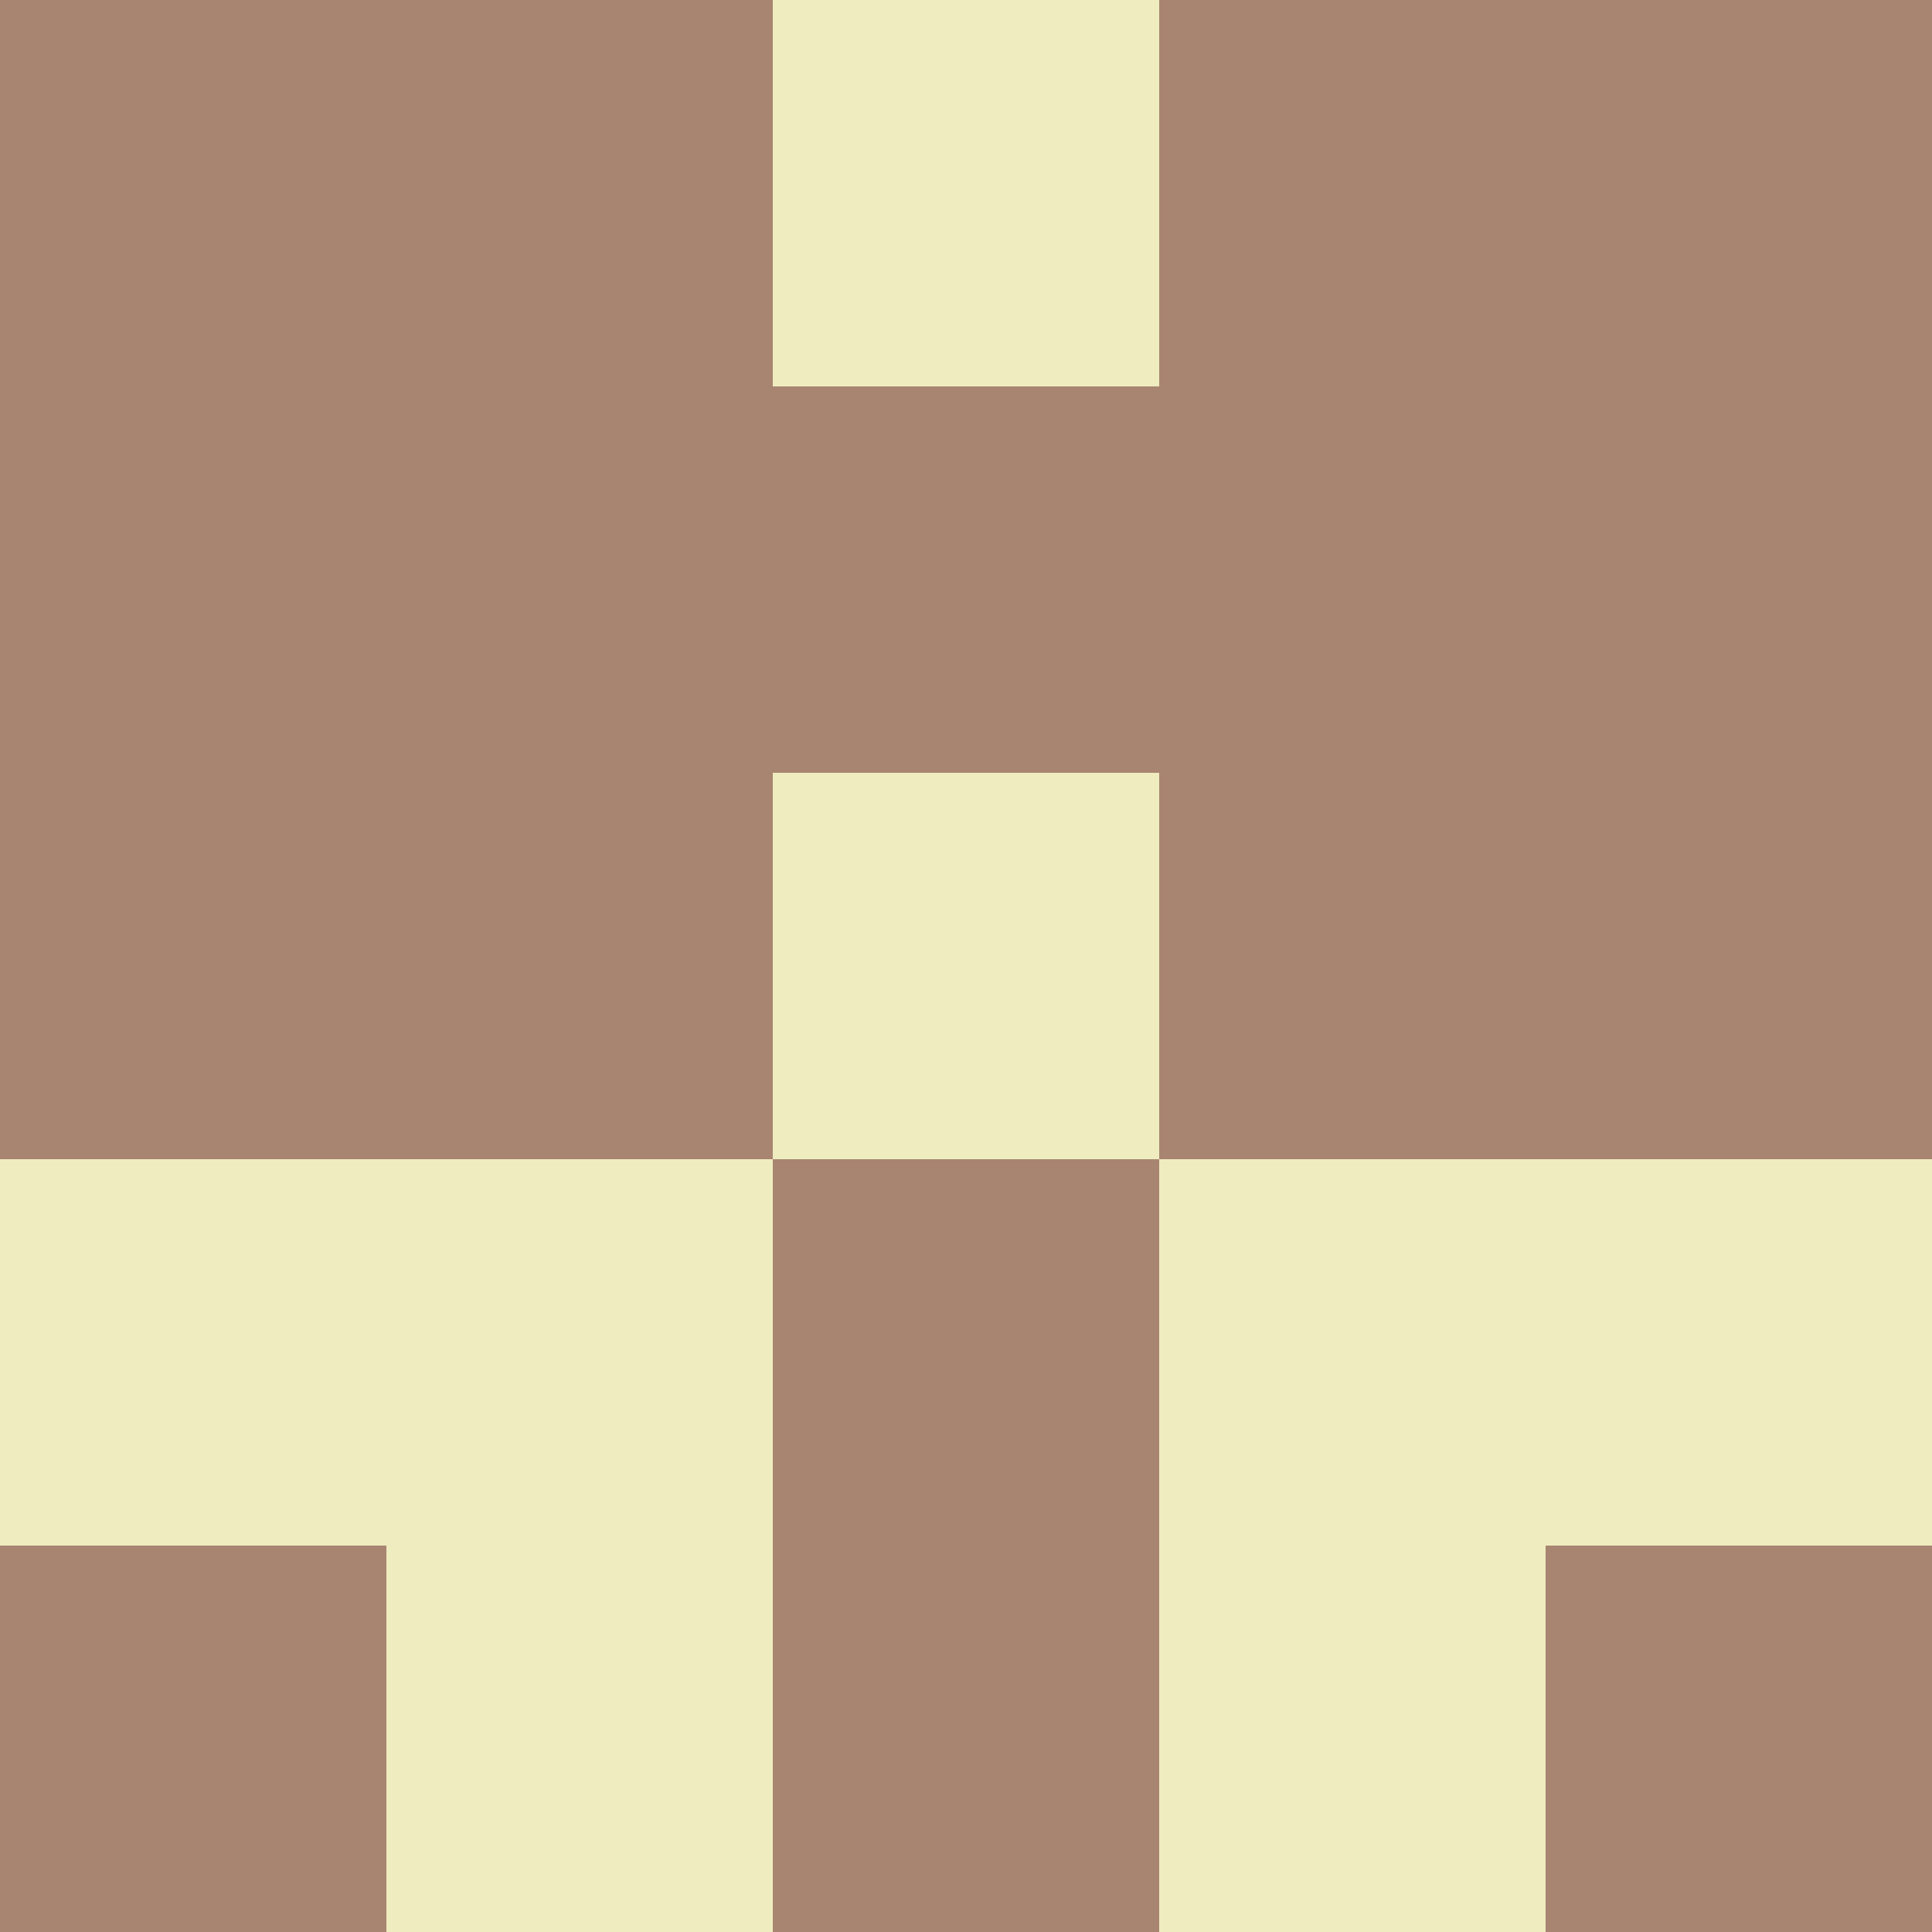
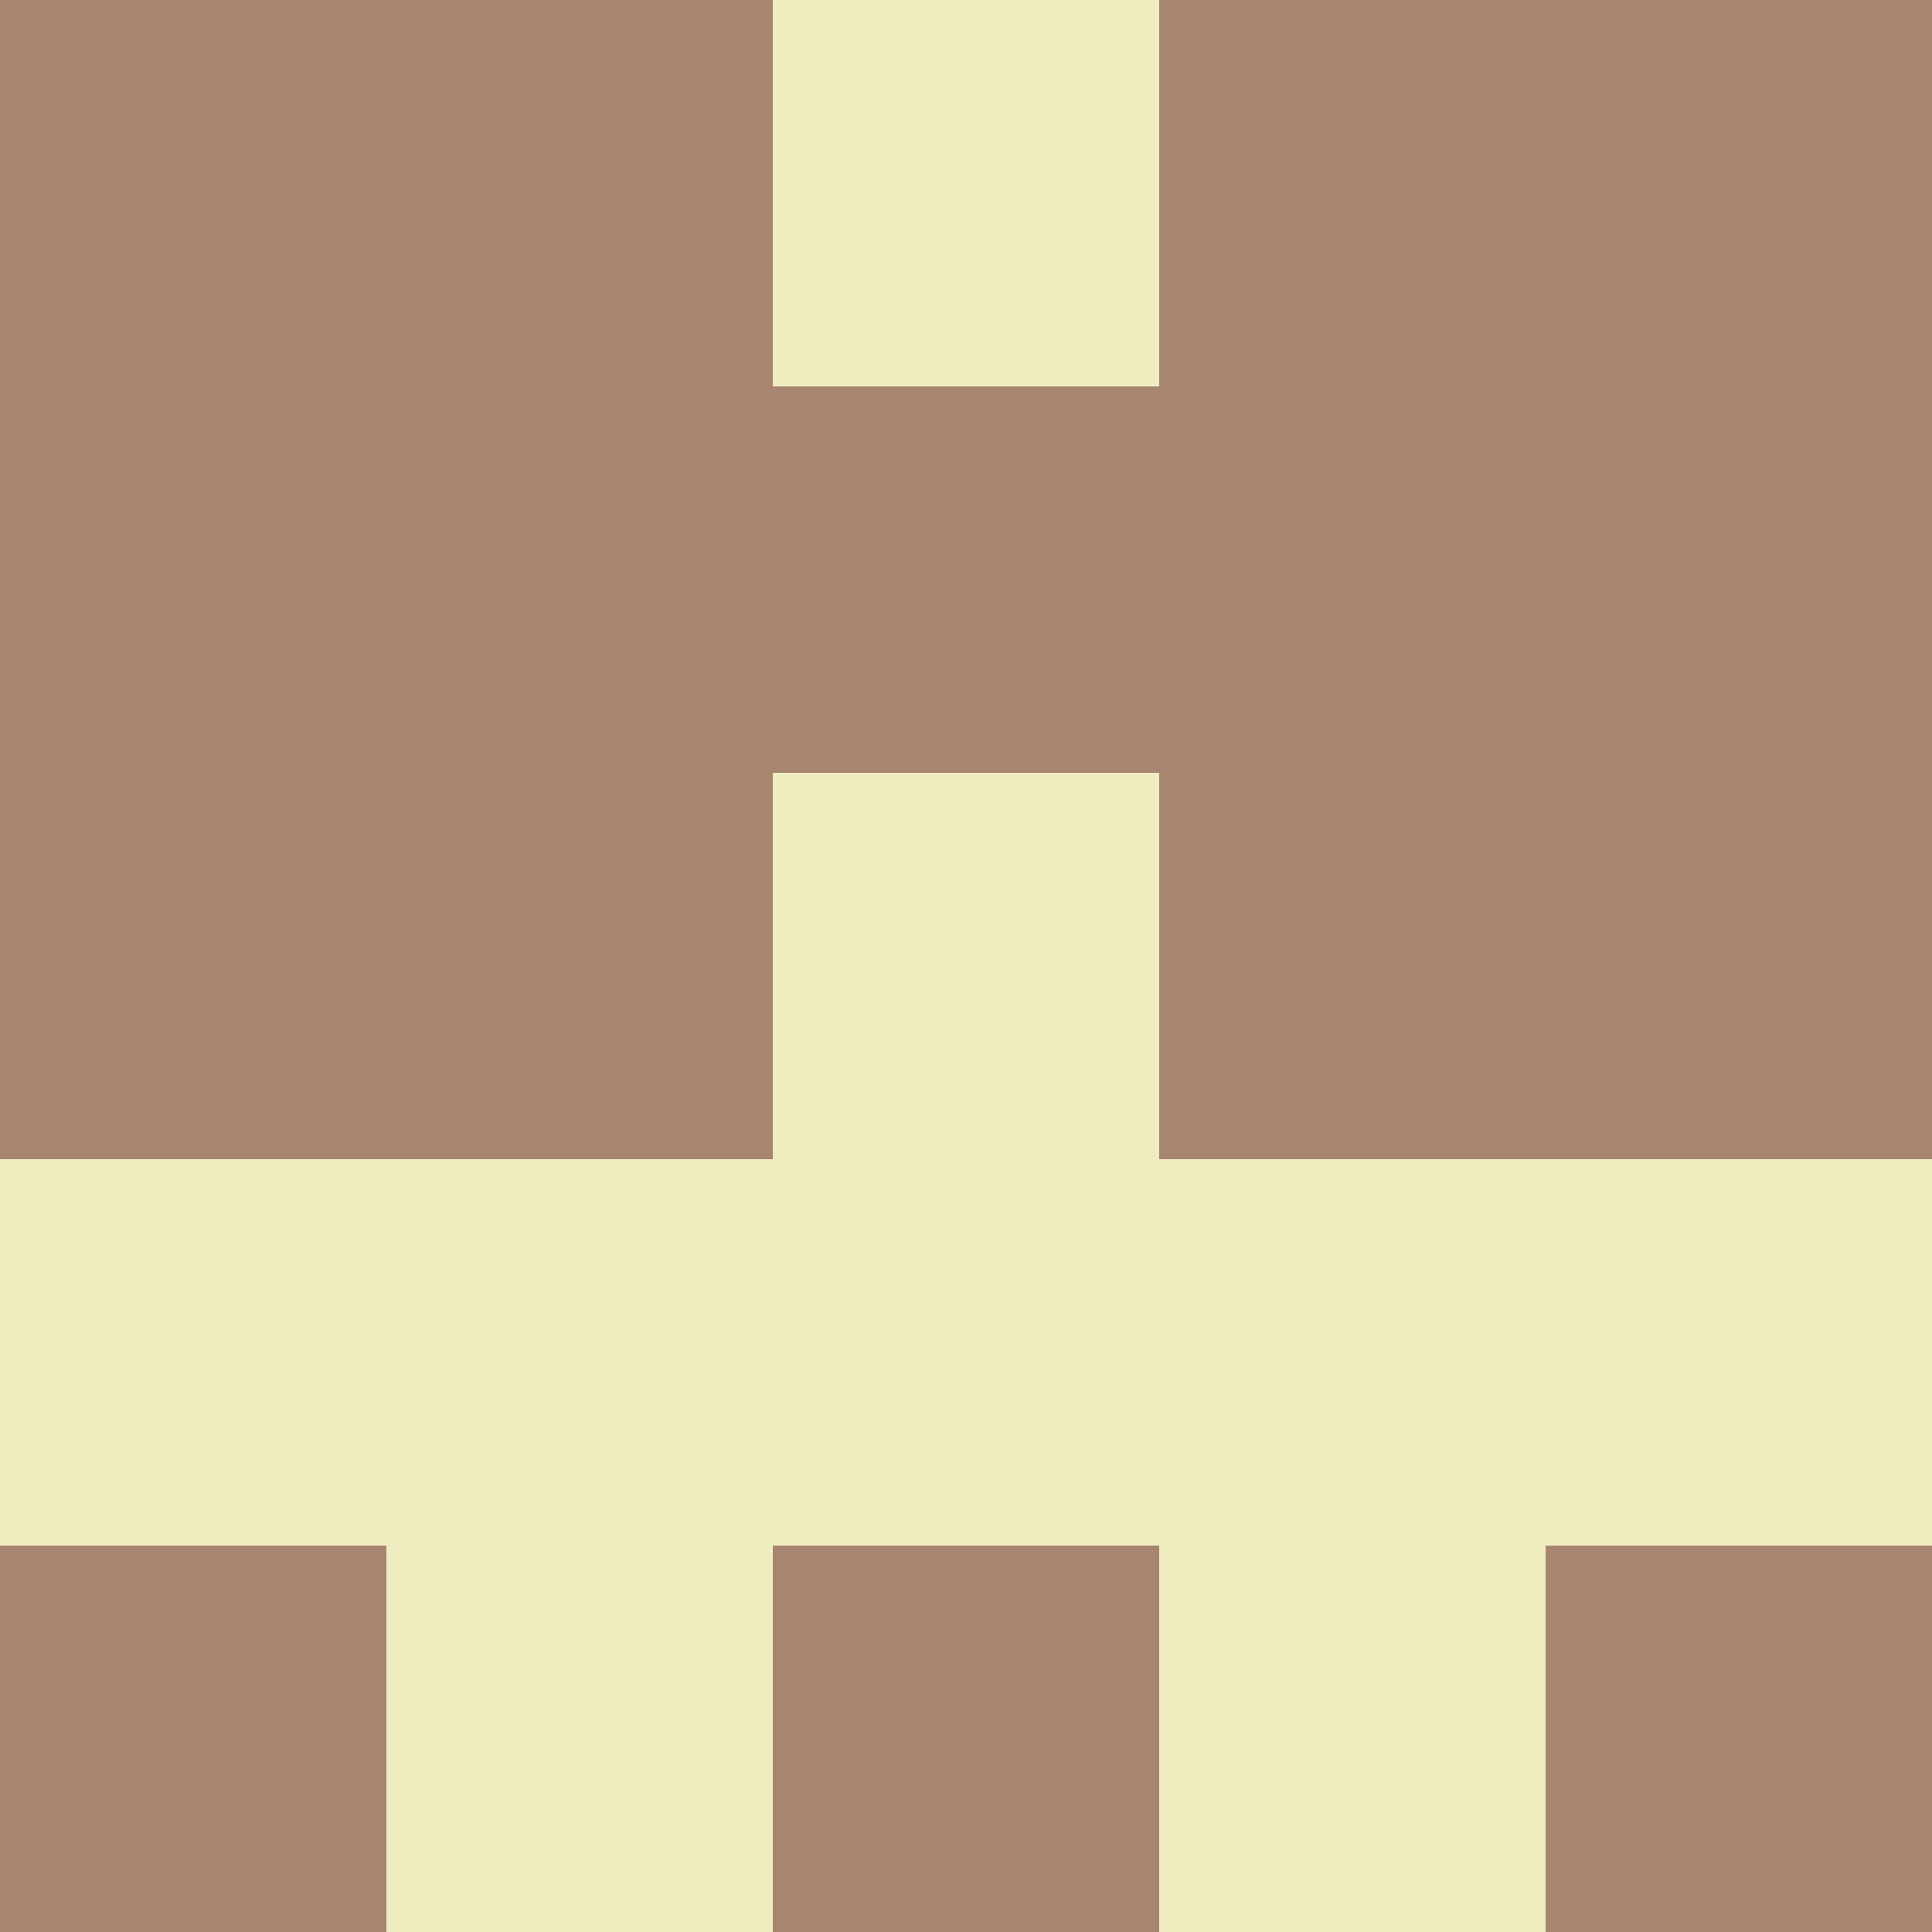
<svg xmlns="http://www.w3.org/2000/svg" viewBox="0 0 5 5" width="24" height="24">
  <rect width="5" height="5" fill="#efecbf" />
  <rect x="0" y="0" width="1" height="1" fill="#a88571" />
  <rect x="4" y="0" width="1" height="1" fill="#a88571" />
  <rect x="1" y="0" width="1" height="1" fill="#a88571" />
  <rect x="3" y="0" width="1" height="1" fill="#a88571" />
  <rect x="0" y="1" width="1" height="1" fill="#a88571" />
  <rect x="4" y="1" width="1" height="1" fill="#a88571" />
  <rect x="1" y="1" width="1" height="1" fill="#a88571" />
  <rect x="3" y="1" width="1" height="1" fill="#a88571" />
  <rect x="2" y="1" width="1" height="1" fill="#a88571" />
  <rect x="0" y="2" width="1" height="1" fill="#a88571" />
  <rect x="4" y="2" width="1" height="1" fill="#a88571" />
  <rect x="1" y="2" width="1" height="1" fill="#a88571" />
  <rect x="3" y="2" width="1" height="1" fill="#a88571" />
-   <rect x="2" y="3" width="1" height="1" fill="#a88571" />
  <rect x="0" y="4" width="1" height="1" fill="#a88571" />
  <rect x="4" y="4" width="1" height="1" fill="#a88571" />
  <rect x="2" y="4" width="1" height="1" fill="#a88571" />
</svg>